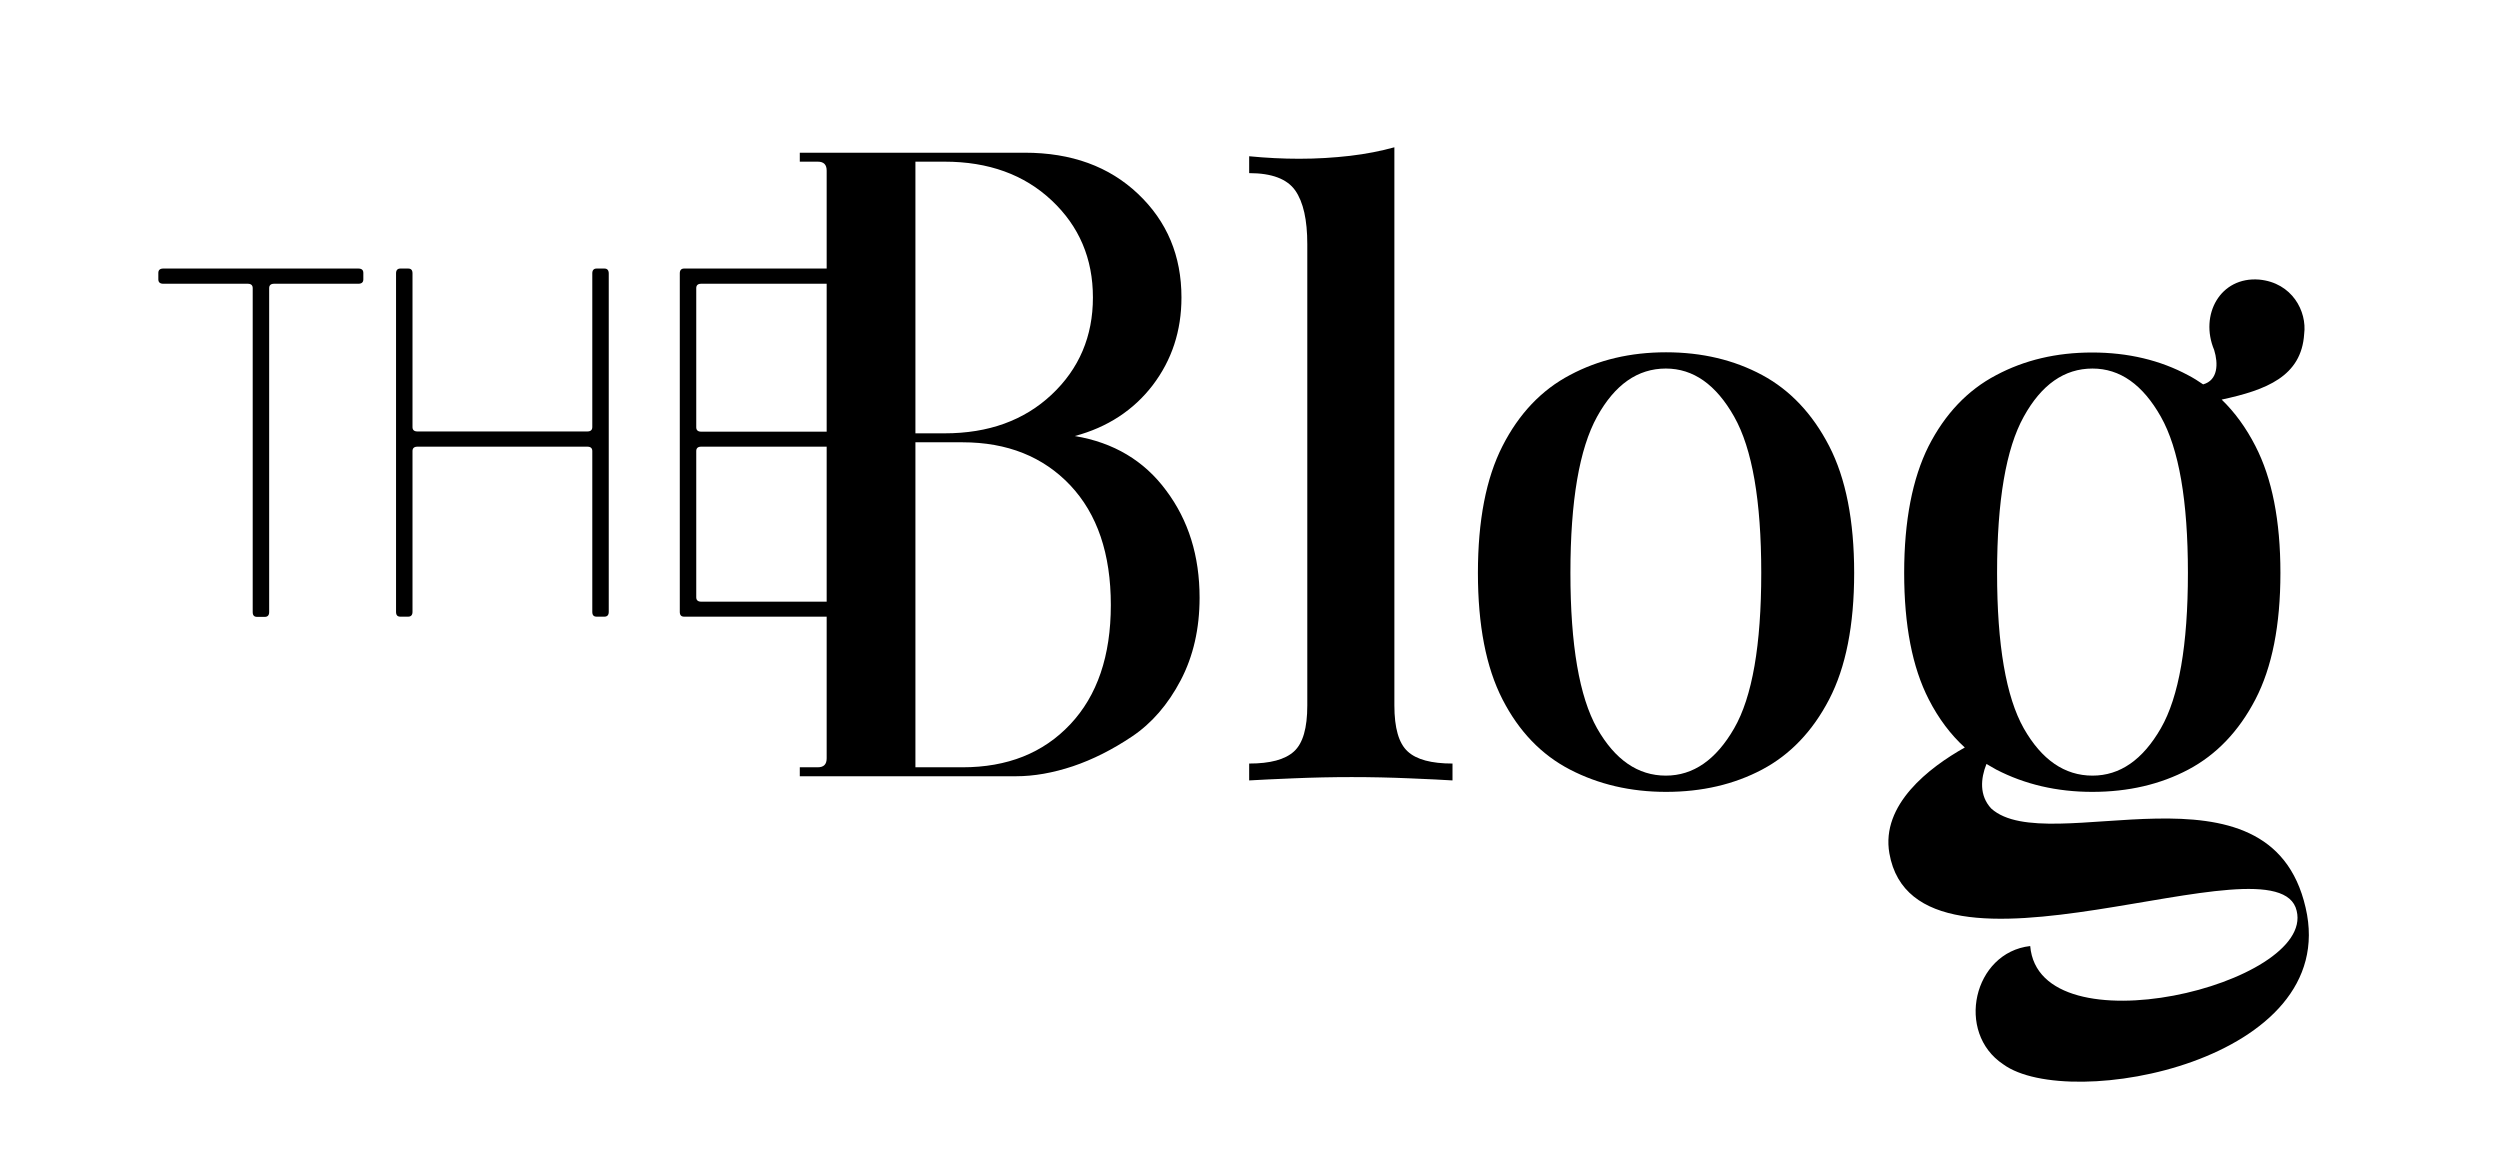
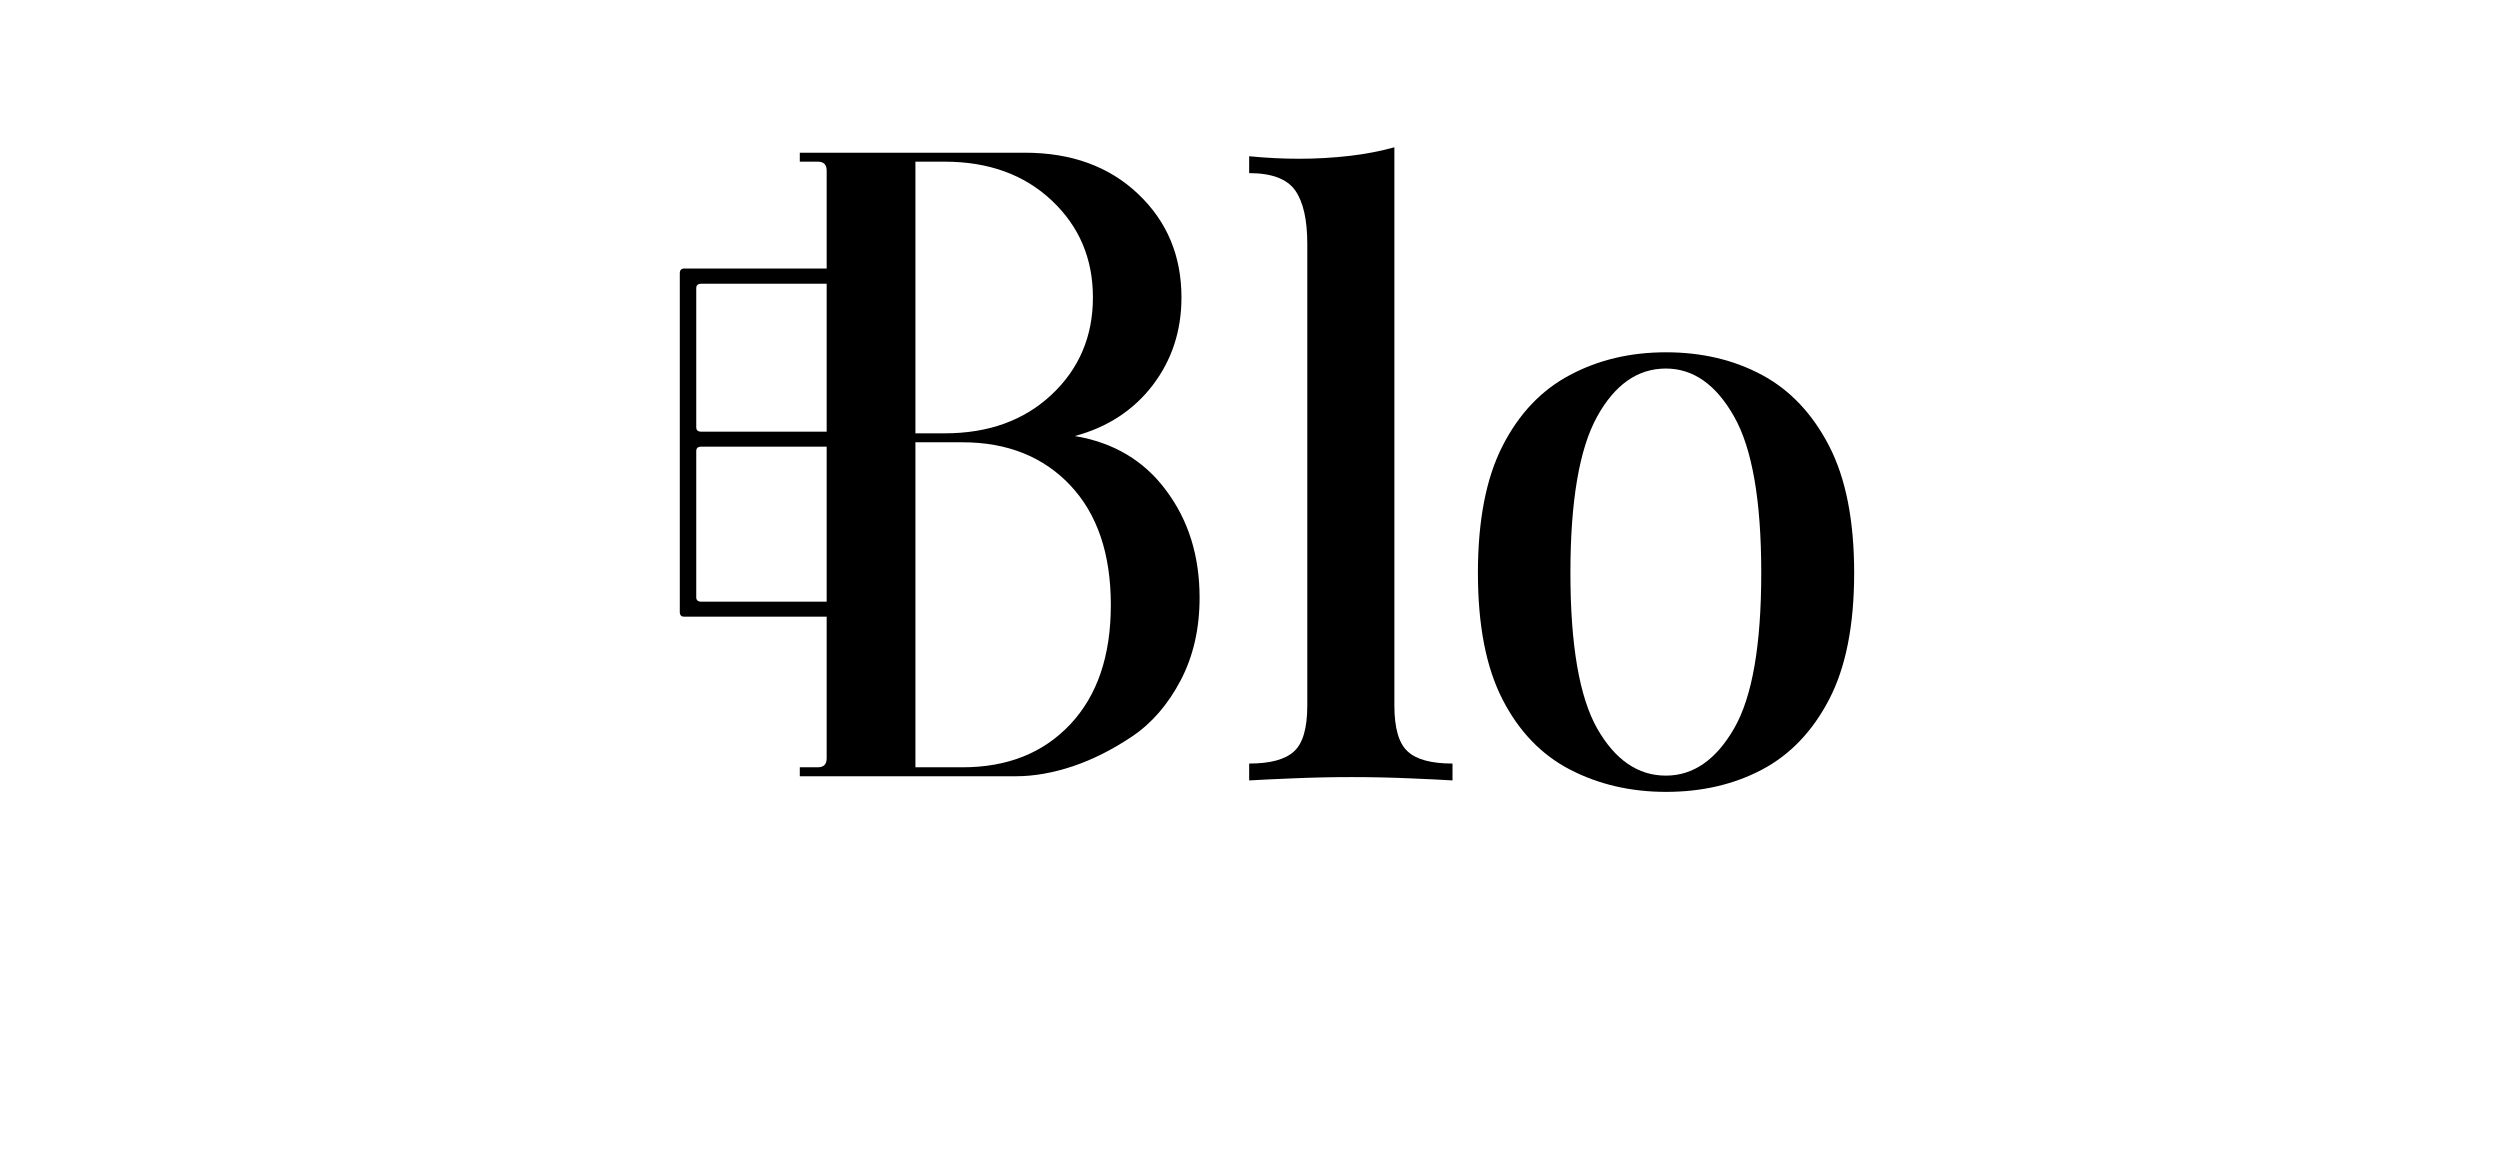
<svg xmlns="http://www.w3.org/2000/svg" id="logo" x="0px" y="0px" viewBox="0 0 1200 562.9" style="enable-background:new 0 0 1200 562.9;" xml:space="preserve">
-   <path d="M172,128.9H78.4c-1.6,0-2.4,0.7-2.4,2.1v3.1c0,1.4,0.8,2.1,2.4,2.1h40.5c1.6,0,2.4,0.7,2.4,2.1v155.5c0,1.6,0.7,2.3,2.1,2.3 h3.7c1.4,0,2.1-0.8,2.1-2.3V138.3c0-1.4,0.8-2.1,2.4-2.1H172c1.6,0,2.4-0.7,2.4-2.1V131C174.4,129.6,173.6,128.9,172,128.9z" />
-   <path d="M290.1,128.9h-3.7c-1.4,0-2.1,0.8-2.1,2.3v73.8c0,1.4-0.8,2.1-2.4,2.1h-81.5c-1.6,0-2.4-0.7-2.4-2.1v-73.8 c0-1.6-0.7-2.3-2.1-2.3h-3.7c-1.4,0-2.1,0.8-2.1,2.3v162.5c0,1.6,0.7,2.3,2.1,2.3h3.7c1.4,0,2.1-0.8,2.1-2.3v-77.2 c0-1.4,0.8-2.1,2.4-2.1h81.5c1.6,0,2.4,0.7,2.4,2.1v77.2c0,1.6,0.7,2.3,2.1,2.3h3.7c1.4,0,2.1-0.8,2.1-2.3V131.3 C292.2,129.7,291.5,128.9,290.1,128.9z" />
  <path d="M515.9,209.3c15.7-4.2,28.2-12.4,37.4-24.4c9.2-12.1,13.8-26.1,13.8-42.1c0-20-6.9-36.5-20.8-49.7 c-13.9-13.2-32-19.8-54.4-19.8H383.9v4.3h8.6c2.9,0,4.3,1.4,4.3,4.3v47h-68.4c-1.4,0-2.1,0.8-2.1,2.3v162.5c0,1.6,0.7,2.3,2.1,2.3 h68.4V364c0,2.9-1.4,4.3-4.3,4.3h-8.6v4.3h103.8c8.6,0,17.7-1.6,27.3-4.8c9.5-3.2,19-8,28.4-14.3c9.4-6.3,17.2-15.3,23.3-26.9 c6.1-11.6,9.1-24.9,9.1-39.7c0-20-5.3-37.1-16-51.4C549.2,221.1,534.5,212.4,515.9,209.3z M396.8,288.8h-60.2 c-1.6,0-2.4-0.7-2.4-2.1v-70.2c0-1.4,0.8-2.1,2.4-2.1h60.2V288.8z M396.8,207.2h-60.2c-1.6,0-2.4-0.7-2.4-2.1v-66.8 c0-1.4,0.8-2.1,2.4-2.1h60.2V207.2z M439.4,77.6h14c21.1,0,38.2,6.2,51.4,18.6c13.2,12.4,19.8,27.9,19.8,46.6 c0,18.6-6.6,34.2-19.8,46.6c-13.2,12.4-30.3,18.6-51.4,18.6h-14V77.6z M513.7,347.7c-13,13.8-30.2,20.6-51.7,20.6h-22.6v-156H462 c21.5,0,38.7,6.9,51.7,20.6c13,13.8,19.5,32.9,19.5,57.5C533.2,314.8,526.7,333.9,513.7,347.7z" />
  <path d="M669.3,338.6V70.7c-6.5,1.8-13.6,3.2-21.3,4.1c-7.8,0.9-15.9,1.4-24.4,1.4c-7.8,0-15.8-0.4-24-1.2v8.1 c10.9,0,18.2,2.8,22.1,8.3c3.9,5.6,5.8,14.1,5.8,25.8v221.4c0,10.9-2.1,18.2-6.4,22.1c-4.3,3.9-11.4,5.8-21.5,5.8v8.1 c4.7-0.3,11.7-0.6,21.1-1c9.4-0.4,18.8-0.6,28.1-0.6c9.3,0,18.6,0.2,27.9,0.6c9.3,0.4,16.1,0.7,20.5,1v-8.1 c-10.1,0-17.3-1.9-21.5-5.8C671.4,356.8,669.3,349.4,669.3,338.6z" />
  <path d="M845.8,180c-13.4-7.2-28.8-10.9-46.1-10.9c-17.1,0-32.4,3.6-46.1,10.9c-13.7,7.2-24.5,18.6-32.4,34.1 c-7.9,15.5-11.8,35.8-11.8,60.9c0,25.1,3.9,45.3,11.8,60.7c7.9,15.4,18.7,26.6,32.4,33.7c13.7,7.1,29.1,10.7,46.1,10.7 c17.3,0,32.7-3.6,46.1-10.7c13.4-7.1,24.2-18.3,32.2-33.7c8-15.4,12-35.6,12-60.7c0-25.1-4-45.4-12-60.9 C870,198.6,859.2,187.2,845.8,180z M832.4,349.6c-8.7,15.1-19.6,22.7-32.8,22.7c-13.4,0-24.4-7.6-33-22.7 c-8.5-15.1-12.8-40-12.8-74.6c0-34.6,4.3-59.6,12.8-75c8.5-15.4,19.5-23.1,33-23.1c13.2,0,24.1,7.7,32.8,23.1 c8.7,15.4,13,40.4,13,75C845.4,309.6,841.1,334.5,832.4,349.6z" />
-   <path d="M1106.7,435.7c-17.2-75.2-123.6-23-150.9-47.6c-5.8-6.2-5.1-14.4-2.3-21.4c1.5,0.9,3.1,1.8,4.7,2.7 c13.7,7.1,29.1,10.7,46.1,10.7c17.3,0,32.7-3.6,46.1-10.7c13.4-7.1,24.2-18.3,32.2-33.7c8-15.4,12-35.6,12-60.7 c0-25.1-4-45.4-12-60.9c-4.5-8.8-9.9-16.2-16.2-22.3c21.4-4.6,38.3-11.1,39.6-31.5c1.4-10.8-5.7-24.6-21.6-26.1 c-18.7-1.5-28.7,16.9-21.6,33.8c2,6.5,1.9,14.5-5.3,16.5c-2.3-1.6-4.7-3.1-7.2-4.4c-13.4-7.2-28.8-10.9-46.1-10.9 c-17.1,0-32.4,3.6-46.1,10.9c-13.7,7.2-24.5,18.6-32.4,34.1C918,229.6,914,249.9,914,275c0,25.1,3.9,45.3,11.8,60.7 c4.7,9.2,10.5,16.9,17.3,23.1c-17.1,9.6-40.3,27.4-36.2,50.8c12.9,73.7,186.8-10.7,195.5,27.6c8.7,35.3-123.6,67.6-127.9,16.9 c-27.3,3.1-36,41.5-12.9,56.8C993.2,533.9,1123.9,509.4,1106.7,435.7z M971.4,200c8.5-15.4,19.5-23.1,33-23.1 c13.2,0,24.1,7.7,32.8,23.1c8.7,15.4,13,40.4,13,75c0,34.6-4.3,59.5-13,74.6c-8.7,15.1-19.6,22.7-32.8,22.7 c-13.4,0-24.4-7.6-33-22.7c-8.5-15.1-12.8-40-12.8-74.6C958.6,240.3,962.9,215.3,971.4,200z" />
</svg>